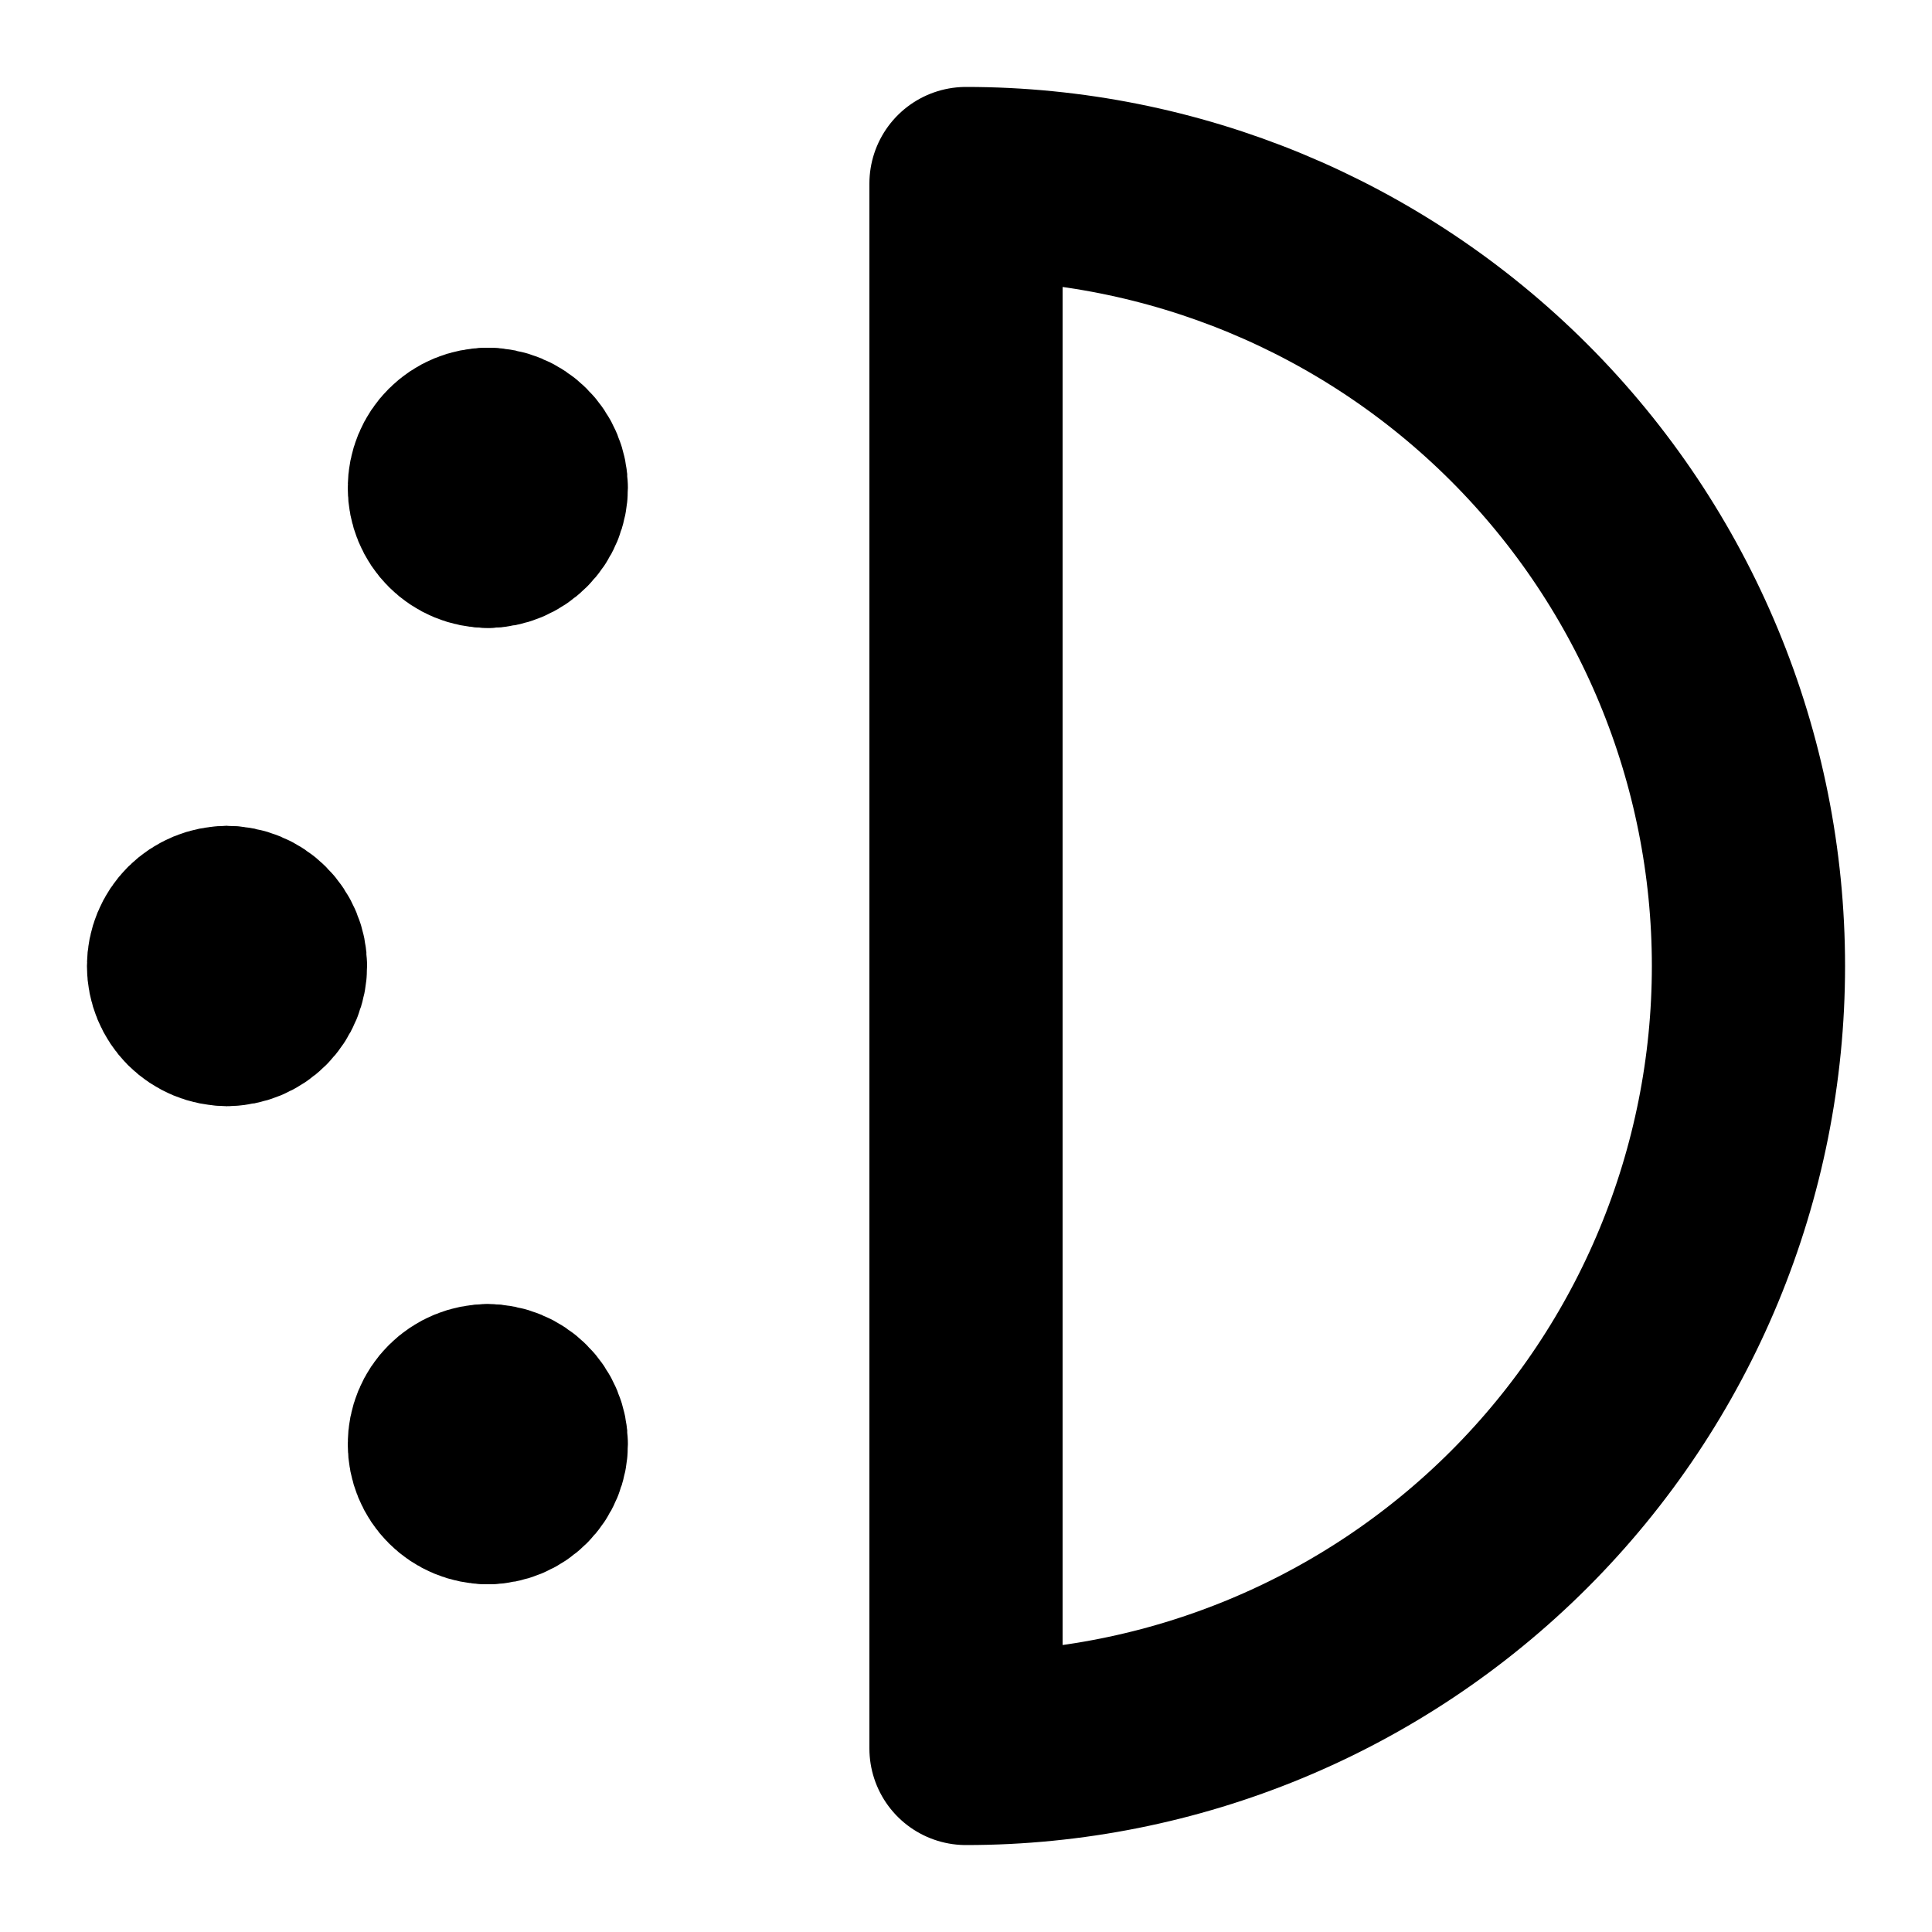
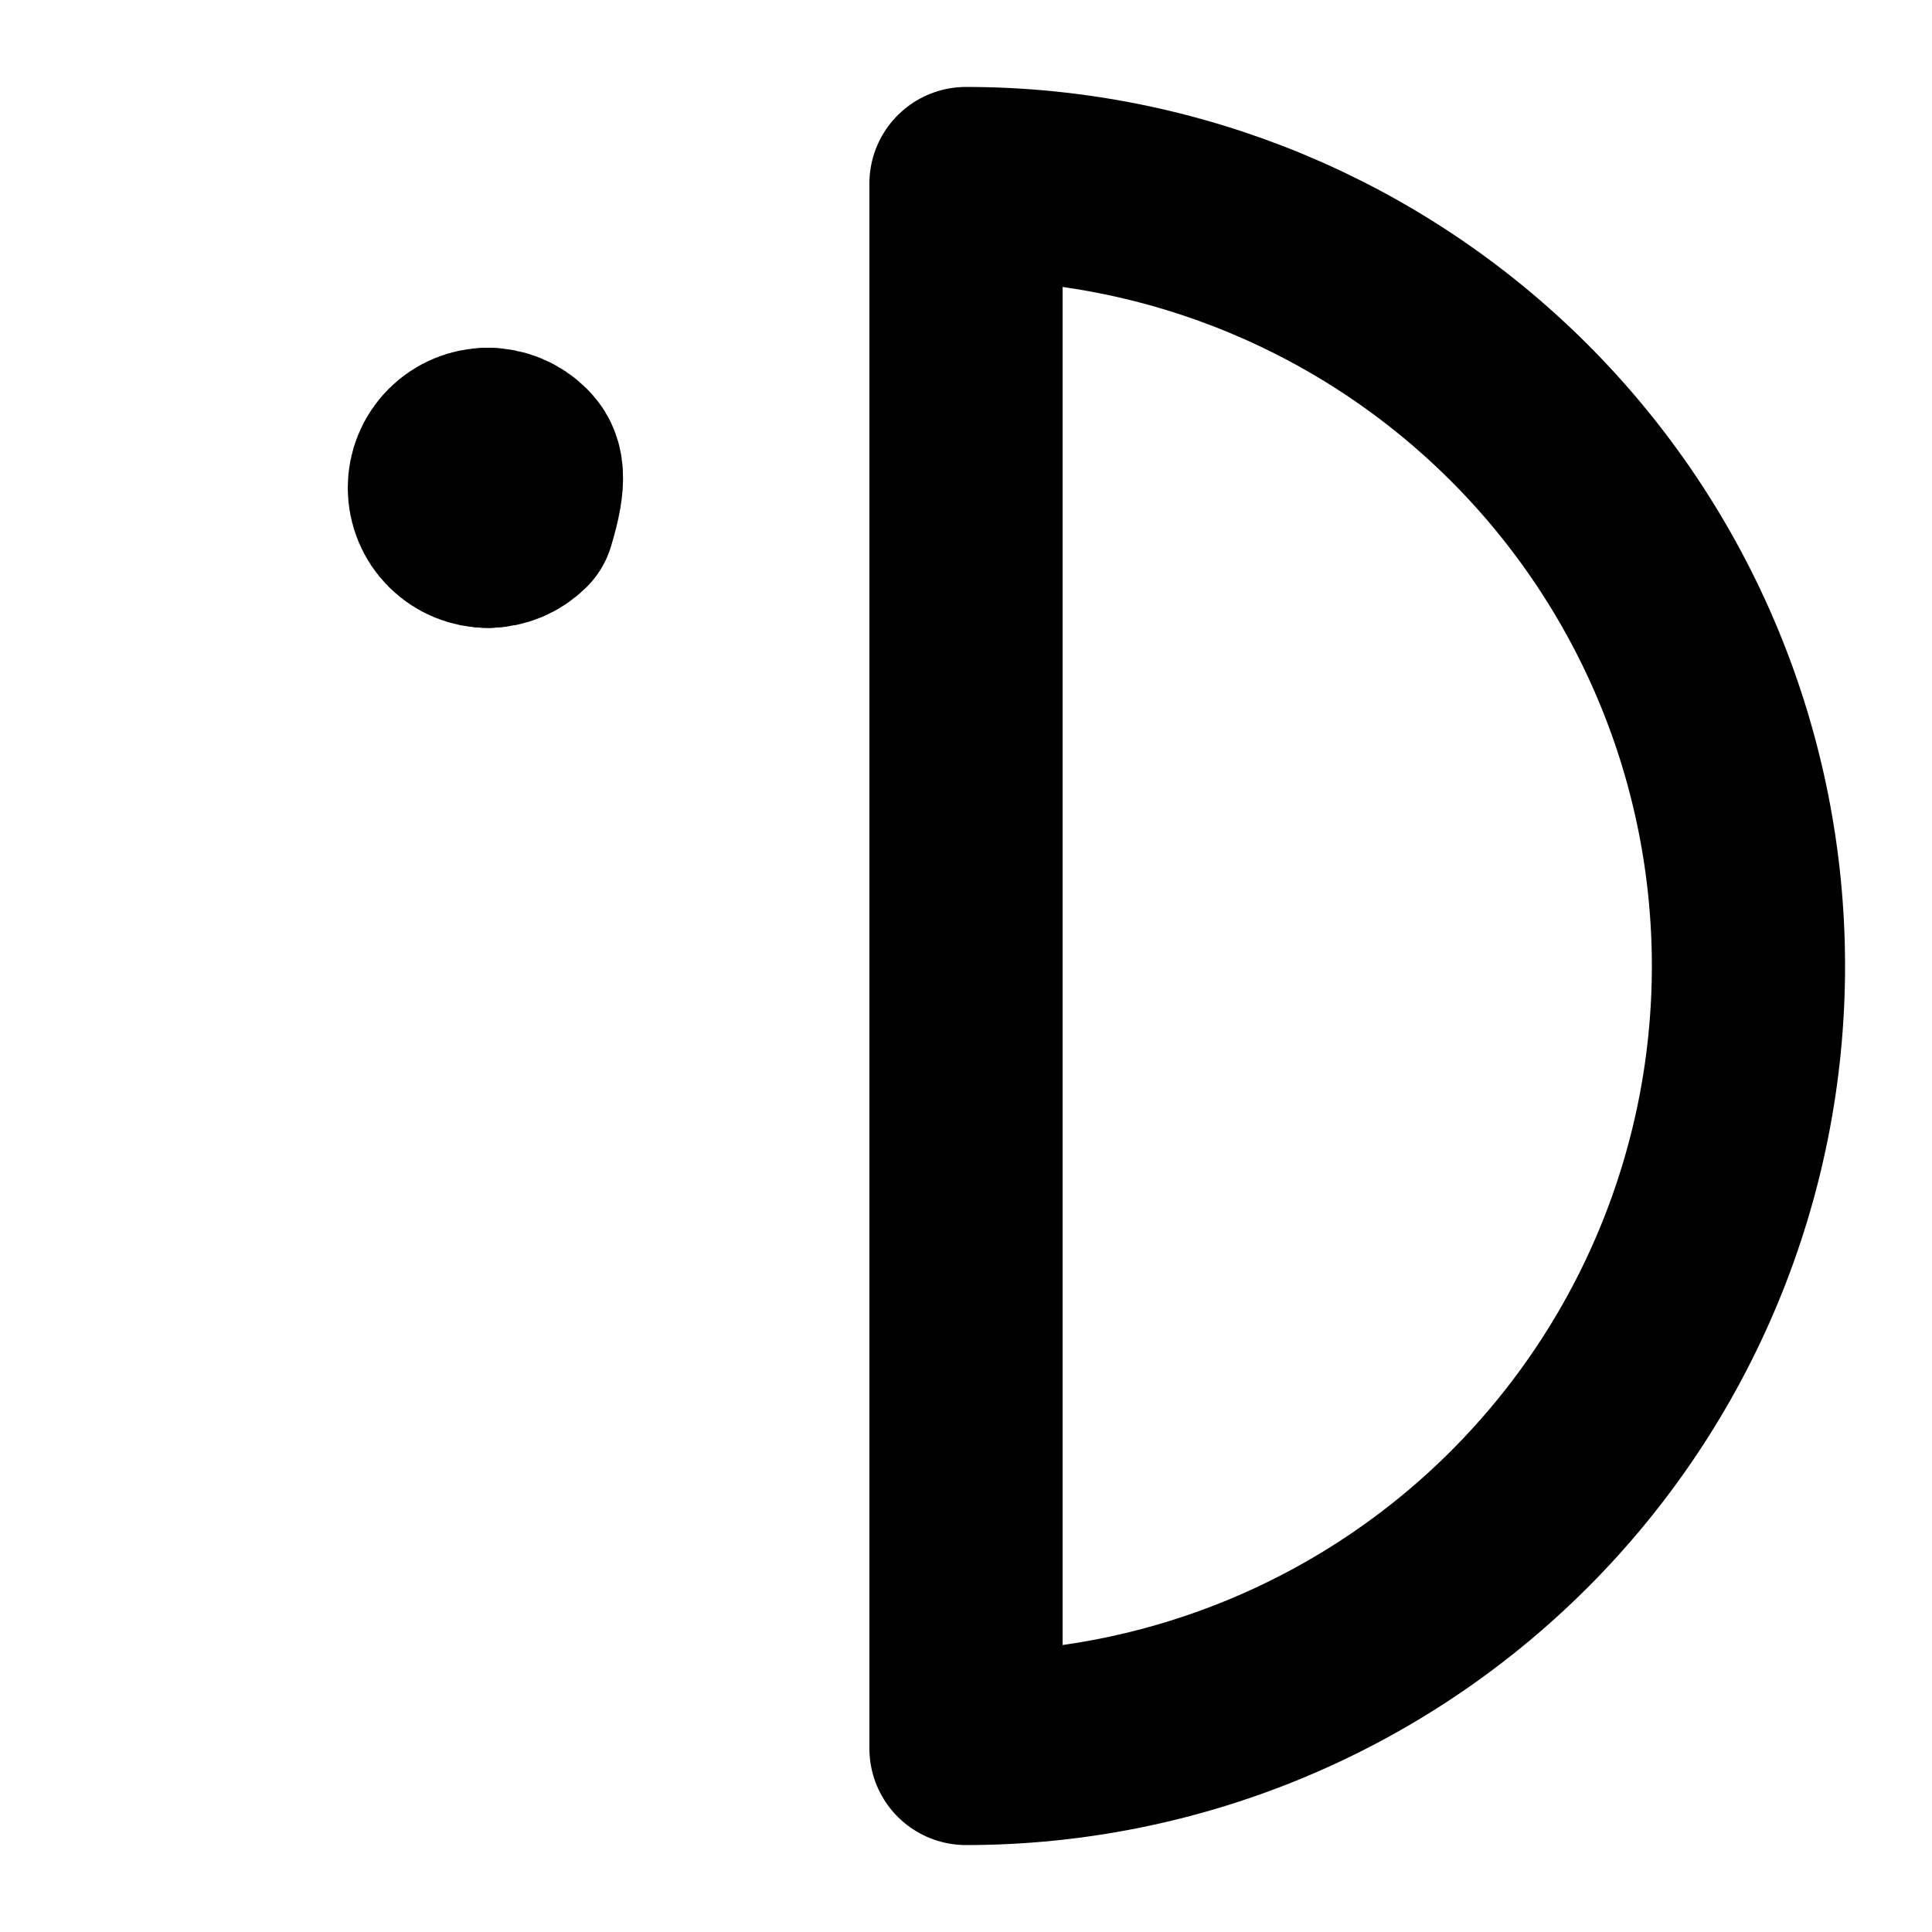
<svg xmlns="http://www.w3.org/2000/svg" width="24" height="24" viewBox="0 0 24 24" fill="none">
  <path d="M12 2.28C14.578 2.28 17.05 3.304 18.873 5.127C20.696 6.95 21.72 9.422 21.72 12C21.72 14.578 20.696 17.05 18.873 18.873C17.05 20.696 14.578 21.72 12 21.72V2.28Z" stroke="black" stroke-width="2.4" stroke-linecap="round" stroke-linejoin="round" />
  <path d="M6.06 6.6C5.916 6.6 5.779 6.543 5.678 6.442C5.576 6.341 5.52 6.203 5.52 6.06C5.52 5.917 5.576 5.779 5.678 5.678C5.779 5.577 5.916 5.52 6.06 5.52" stroke="black" stroke-width="2.4" stroke-linecap="round" stroke-linejoin="round" />
-   <path d="M6.06 6.6C6.203 6.6 6.34 6.543 6.441 6.442C6.543 6.341 6.6 6.203 6.6 6.06C6.6 5.917 6.543 5.779 6.441 5.678C6.34 5.577 6.203 5.52 6.06 5.52" stroke="black" stroke-width="2.4" stroke-linecap="round" stroke-linejoin="round" />
-   <path d="M6.06 18.48C5.916 18.48 5.779 18.423 5.678 18.322C5.576 18.221 5.52 18.083 5.52 17.94C5.52 17.797 5.576 17.659 5.678 17.558C5.779 17.457 5.916 17.4 6.06 17.4" stroke="black" stroke-width="2.4" stroke-linecap="round" stroke-linejoin="round" />
-   <path d="M6.06 18.48C6.203 18.48 6.34 18.423 6.441 18.322C6.543 18.221 6.6 18.083 6.6 17.94C6.6 17.797 6.543 17.659 6.441 17.558C6.34 17.457 6.203 17.4 6.06 17.4" stroke="black" stroke-width="2.4" stroke-linecap="round" stroke-linejoin="round" />
-   <path d="M2.82 12.54C2.677 12.54 2.54 12.483 2.438 12.382C2.337 12.28 2.28 12.143 2.28 12C2.28 11.857 2.337 11.719 2.438 11.618C2.54 11.517 2.677 11.46 2.82 11.46" stroke="black" stroke-width="2.4" stroke-linecap="round" stroke-linejoin="round" />
-   <path d="M2.82 12.54C2.964 12.54 3.101 12.483 3.202 12.382C3.303 12.28 3.36 12.143 3.36 12C3.36 11.857 3.303 11.719 3.202 11.618C3.101 11.517 2.964 11.46 2.82 11.46" stroke="black" stroke-width="2.4" stroke-linecap="round" stroke-linejoin="round" />
+   <path d="M6.06 6.6C6.203 6.6 6.34 6.543 6.441 6.442C6.6 5.917 6.543 5.779 6.441 5.678C6.34 5.577 6.203 5.52 6.06 5.52" stroke="black" stroke-width="2.4" stroke-linecap="round" stroke-linejoin="round" />
</svg>